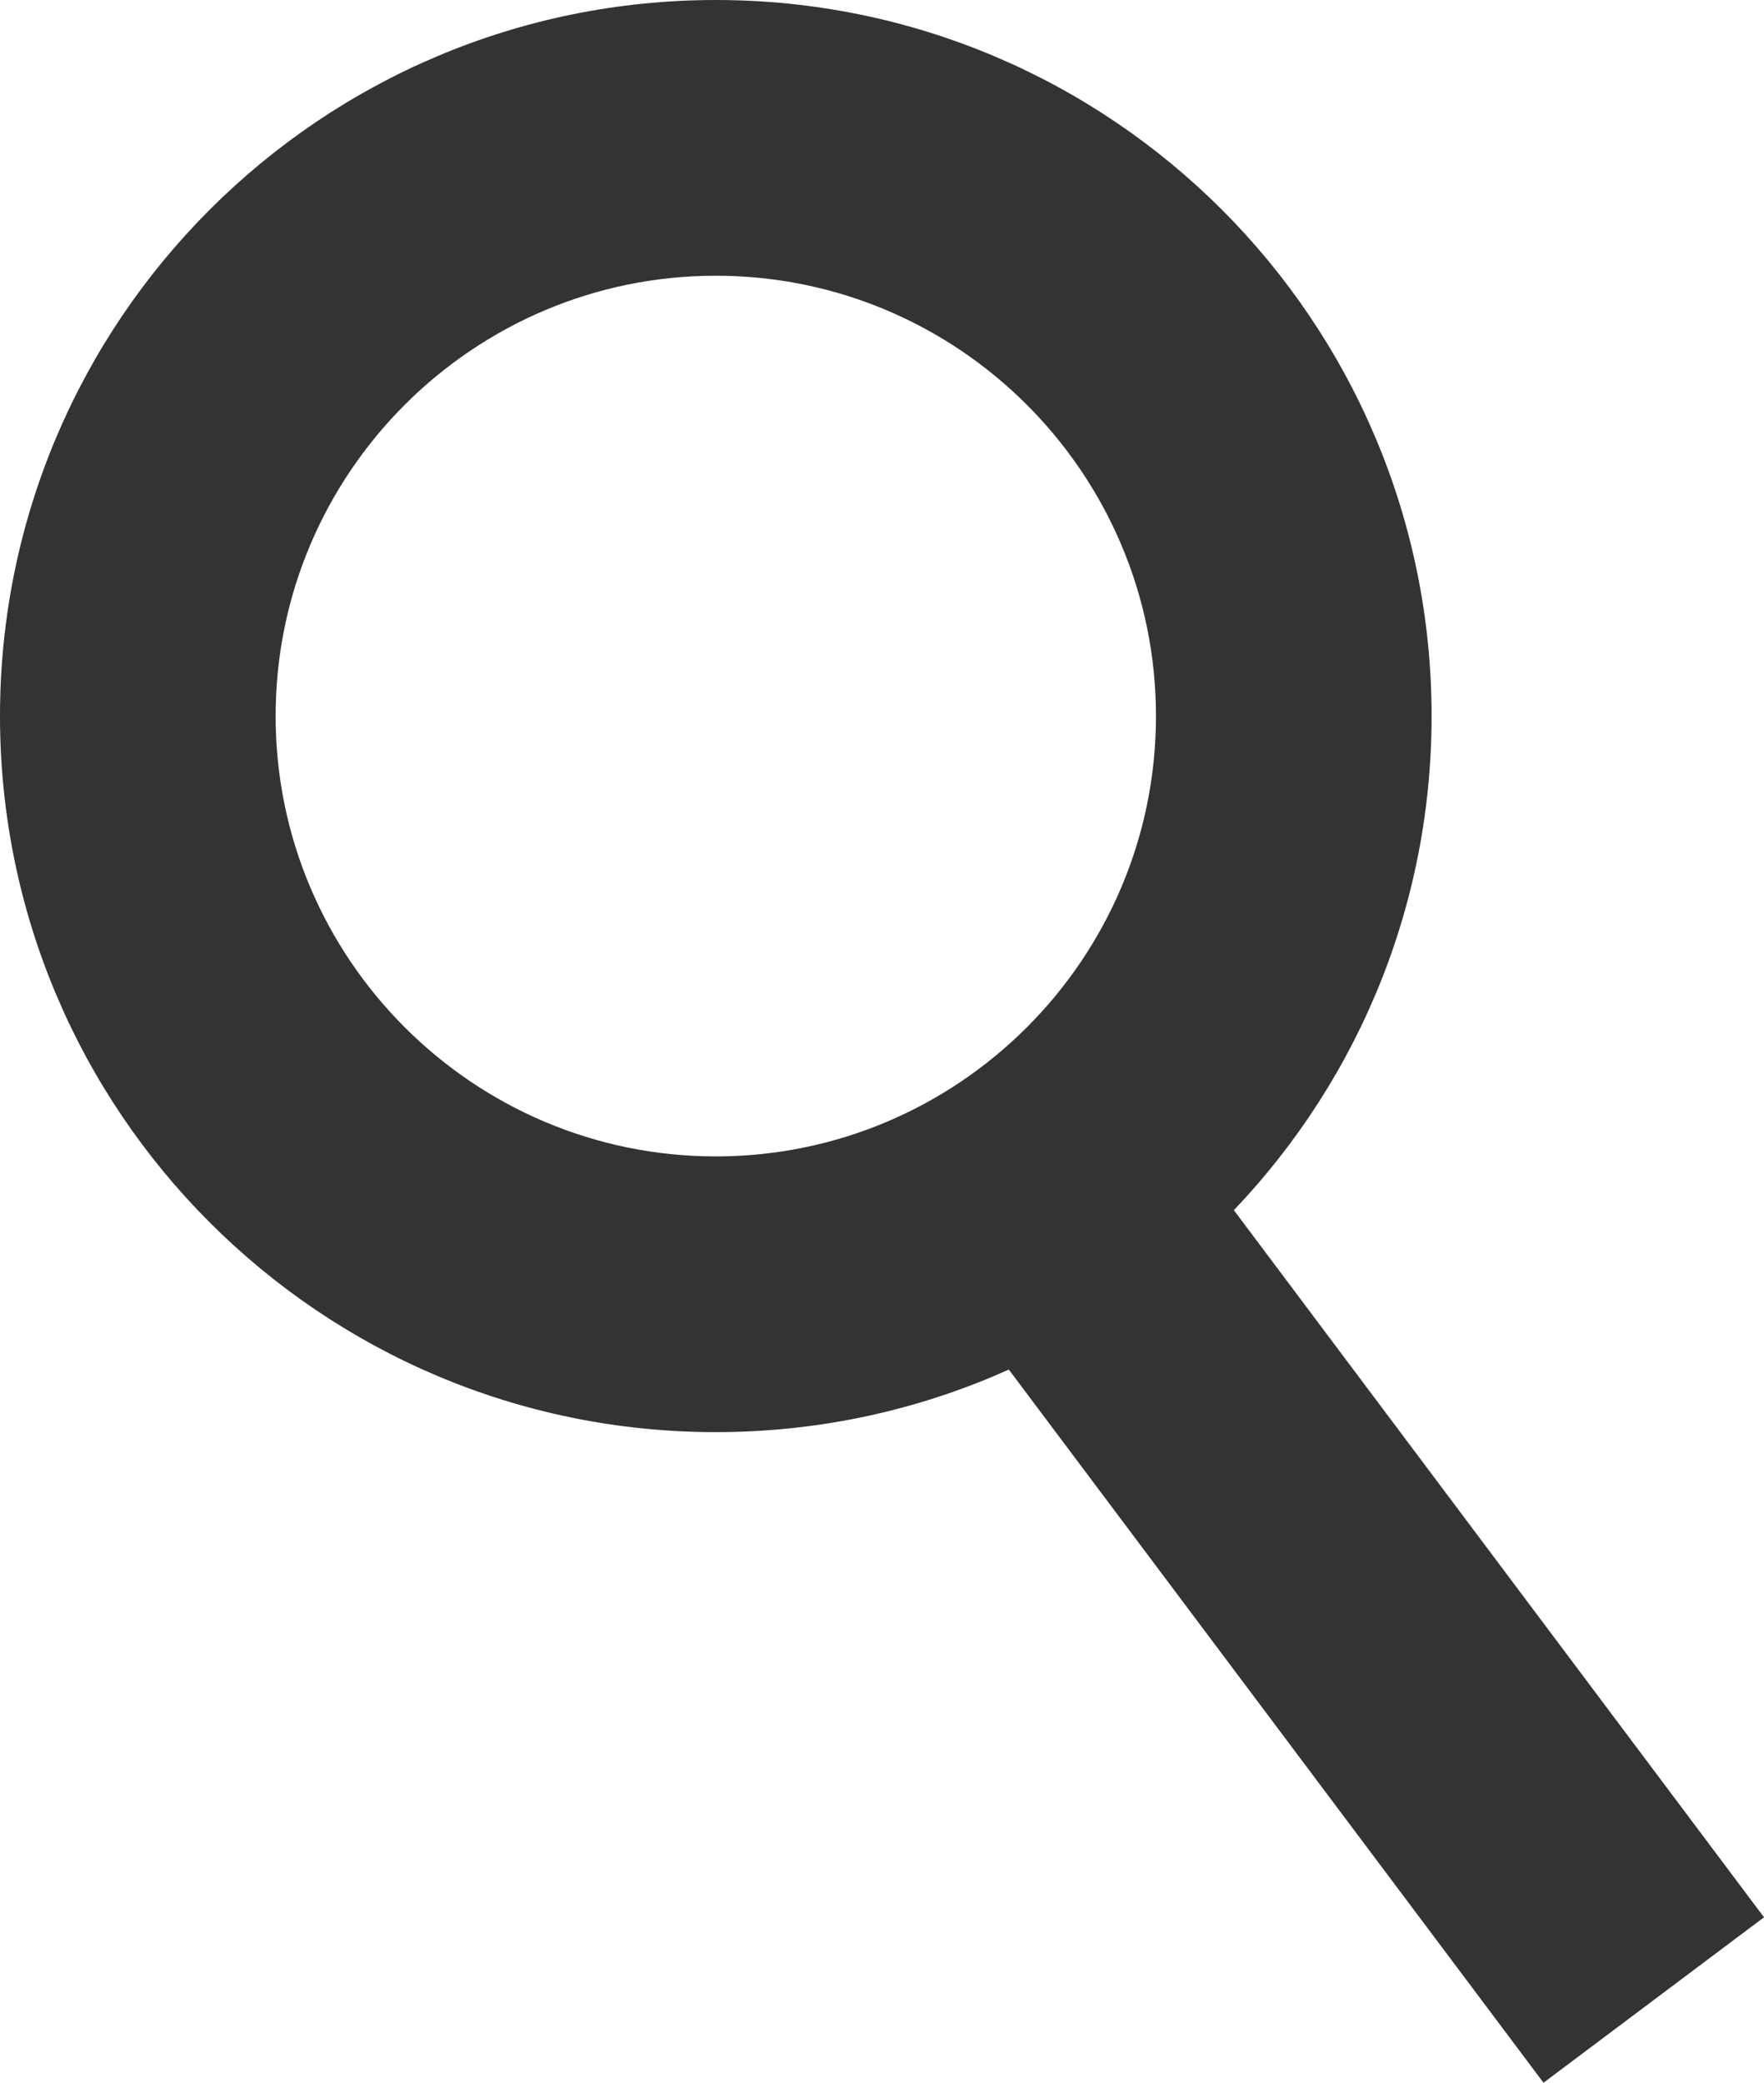
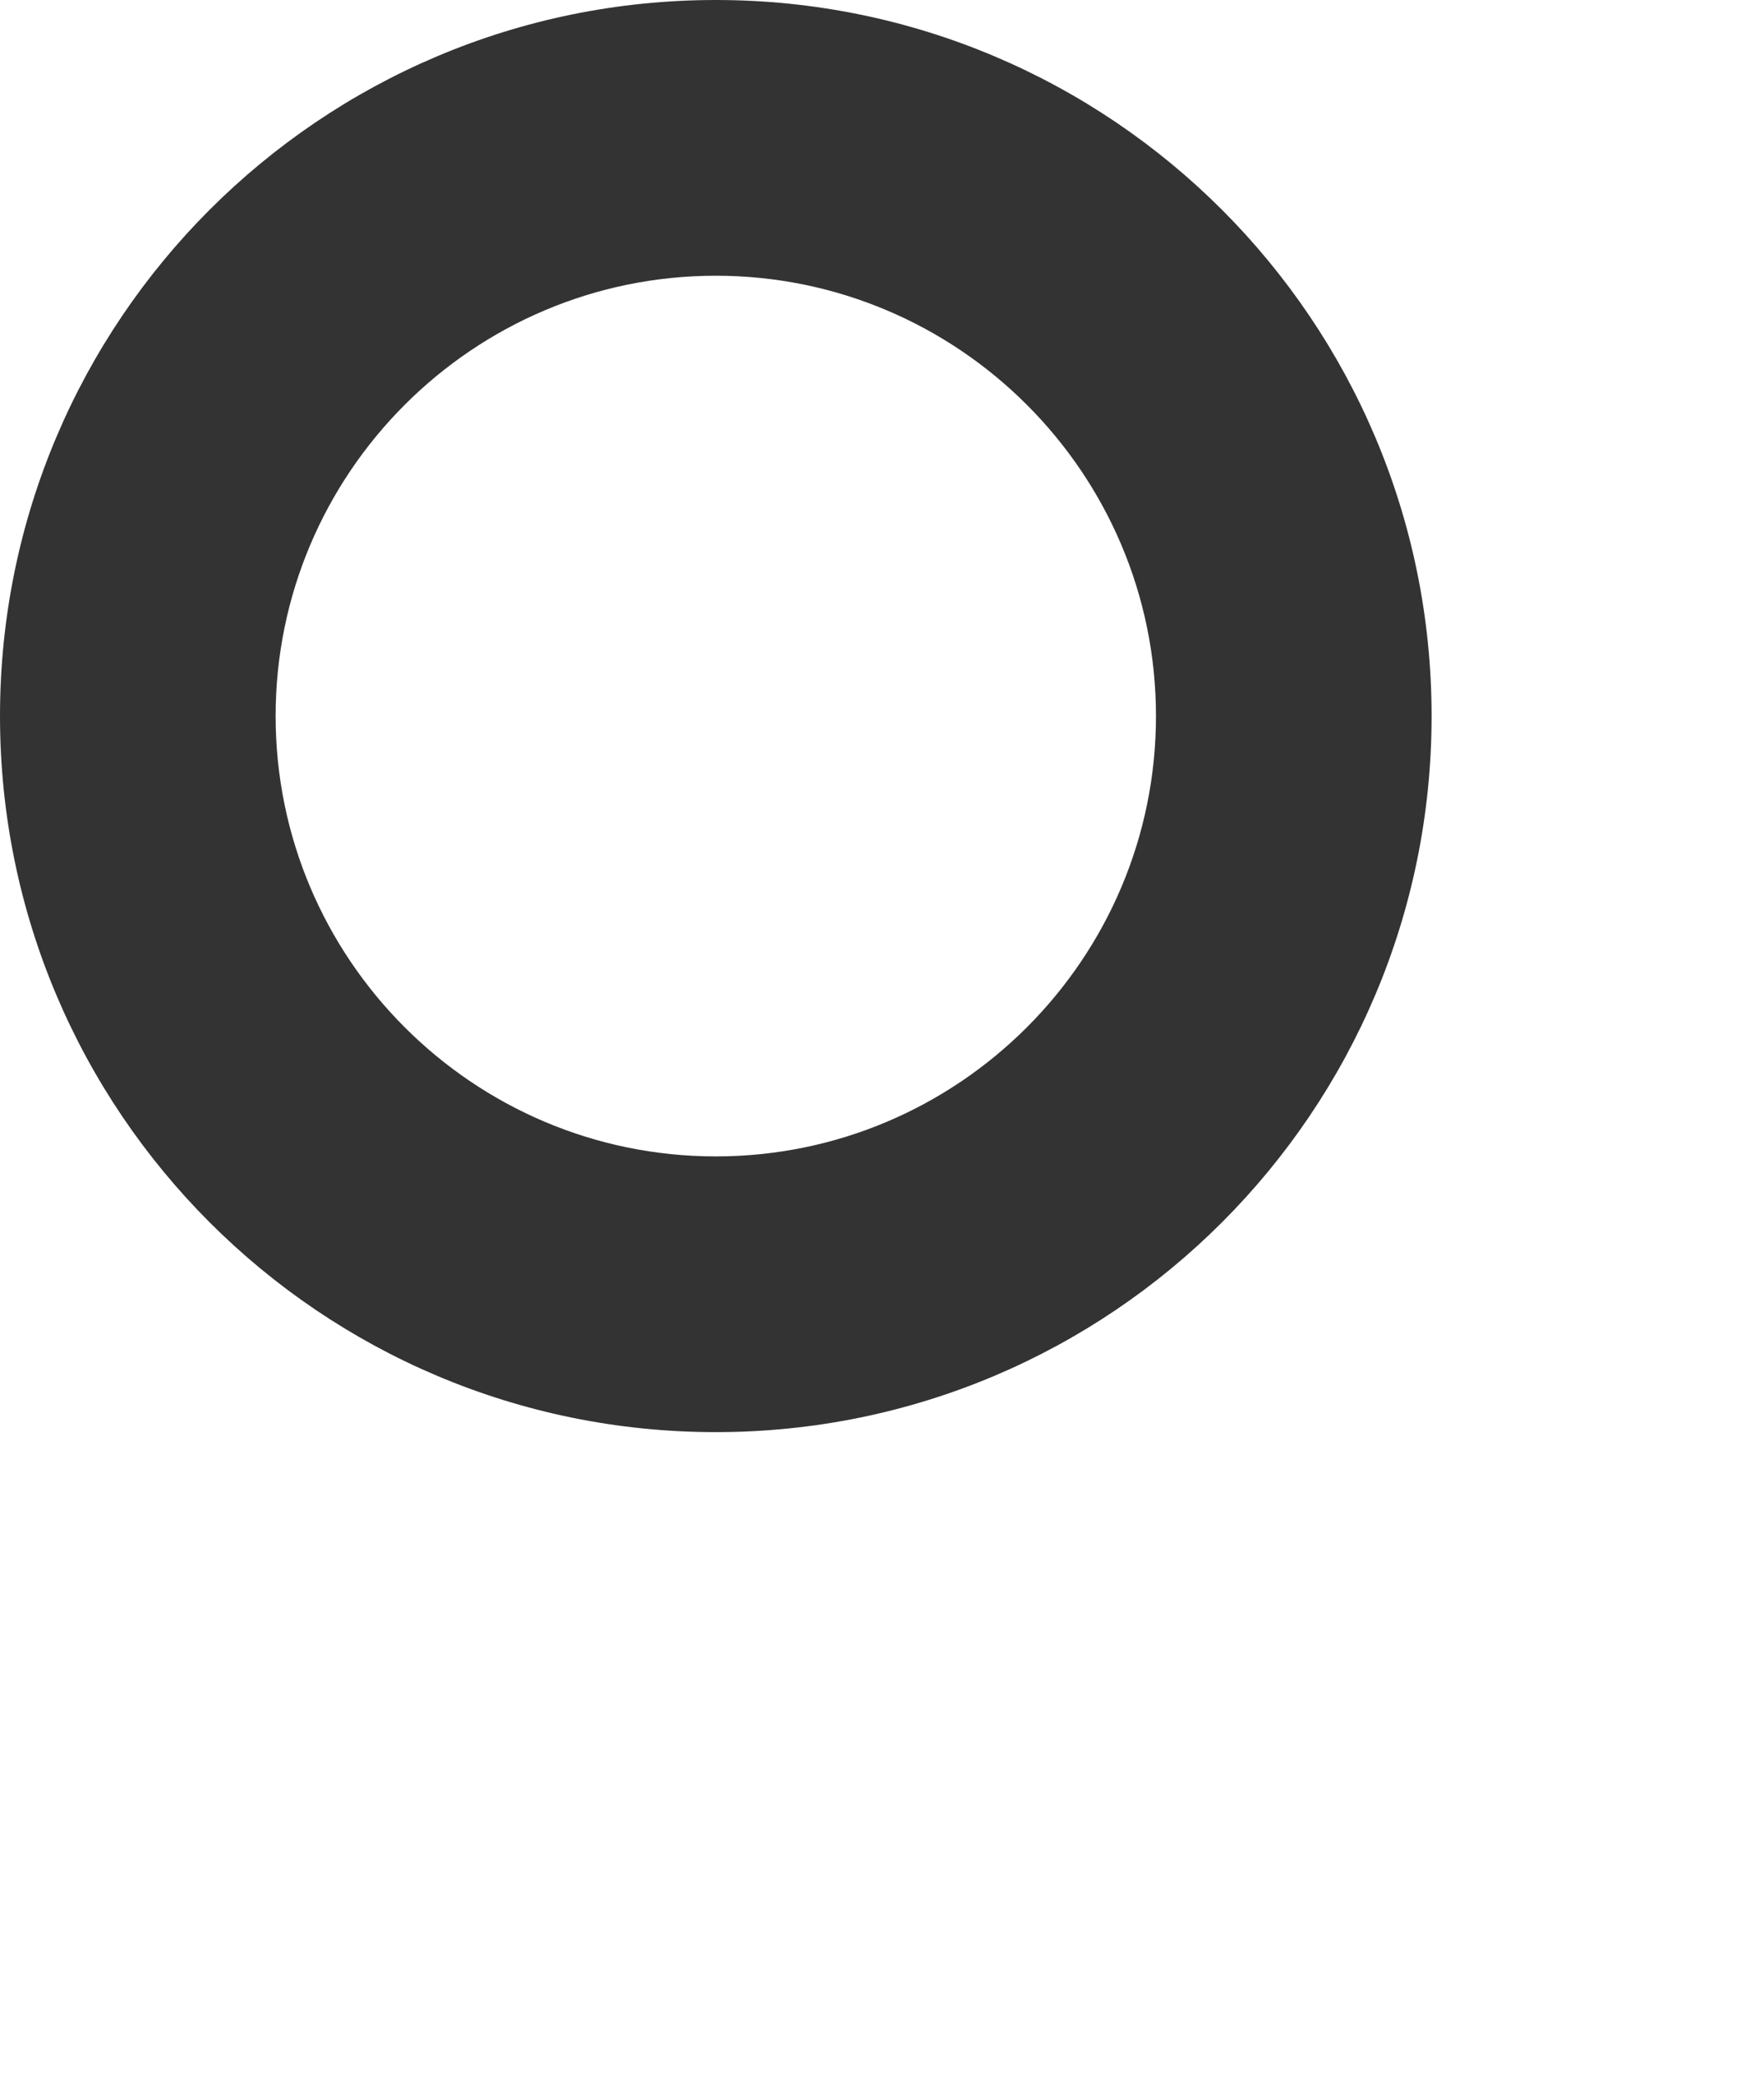
<svg xmlns="http://www.w3.org/2000/svg" width="32" height="37.768" viewBox="0 0 32 37.768">
  <g id="グループ_78" data-name="グループ 78" transform="translate(-392 -6529)">
    <g id="パス_89" data-name="パス 89" transform="translate(392 6529)" fill="none">
-       <path d="M12.985,0A12.985,12.985,0,1,1,0,12.985,12.985,12.985,0,0,1,12.985,0Z" stroke="none" />
-       <path d="M 12.985 5 C 8.582 5 5 8.582 5 12.985 C 5 17.388 8.582 20.97 12.985 20.97 C 17.388 20.97 20.97 17.388 20.97 12.985 C 20.97 8.582 17.388 5 12.985 5 M 12.985 0 C 20.156 0 25.97 5.814 25.97 12.985 C 25.97 20.156 20.156 25.97 12.985 25.97 C 5.814 25.97 0 20.156 0 12.985 C 0 5.814 5.814 0 12.985 0 Z" stroke="none" fill="#333" />
+       <path d="M 12.985 5 C 8.582 5 5 8.582 5 12.985 C 5 17.388 8.582 20.97 12.985 20.97 C 17.388 20.97 20.97 17.388 20.97 12.985 C 20.97 8.582 17.388 5 12.985 5 M 12.985 0 C 20.156 0 25.97 5.814 25.97 12.985 C 25.97 20.156 20.156 25.97 12.985 25.97 C 5.814 25.97 0 20.156 0 12.985 C 0 5.814 5.814 0 12.985 0 " stroke="none" fill="#333" />
    </g>
-     <line id="線_44" data-name="線 44" x2="10.746" y2="14.328" transform="translate(411.254 6550.94)" fill="none" stroke="#333" stroke-width="5" />
  </g>
</svg>